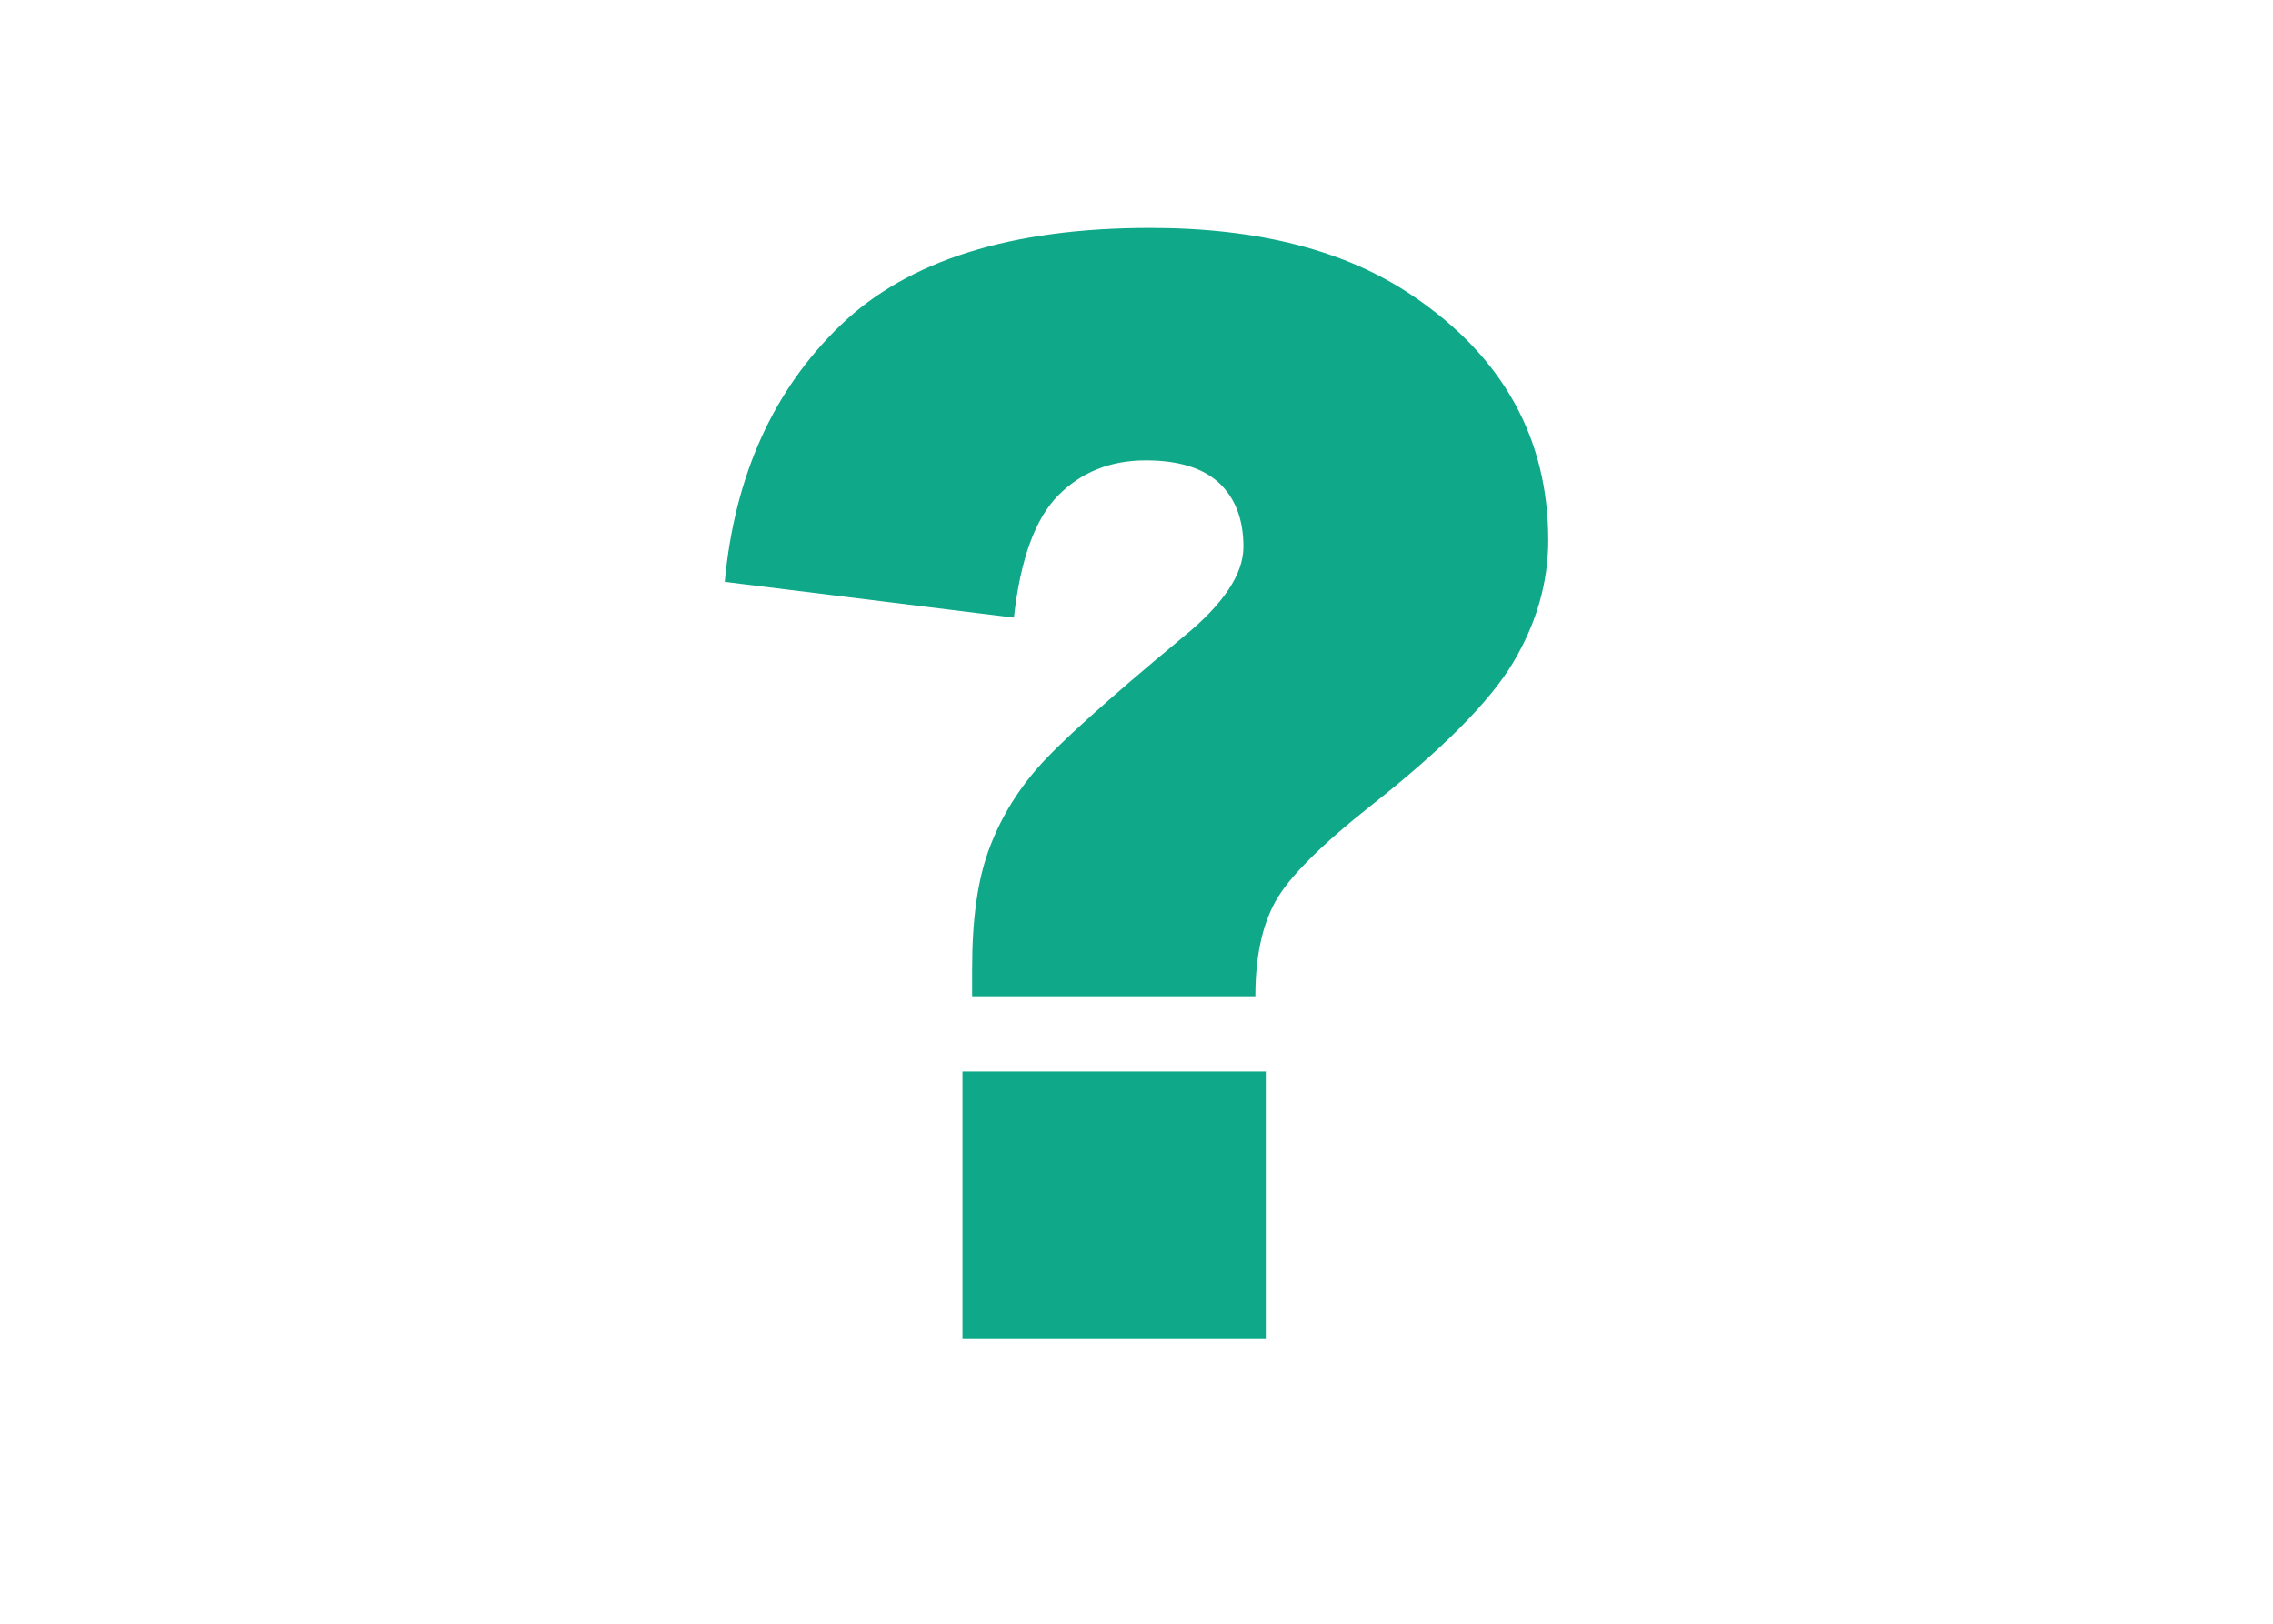
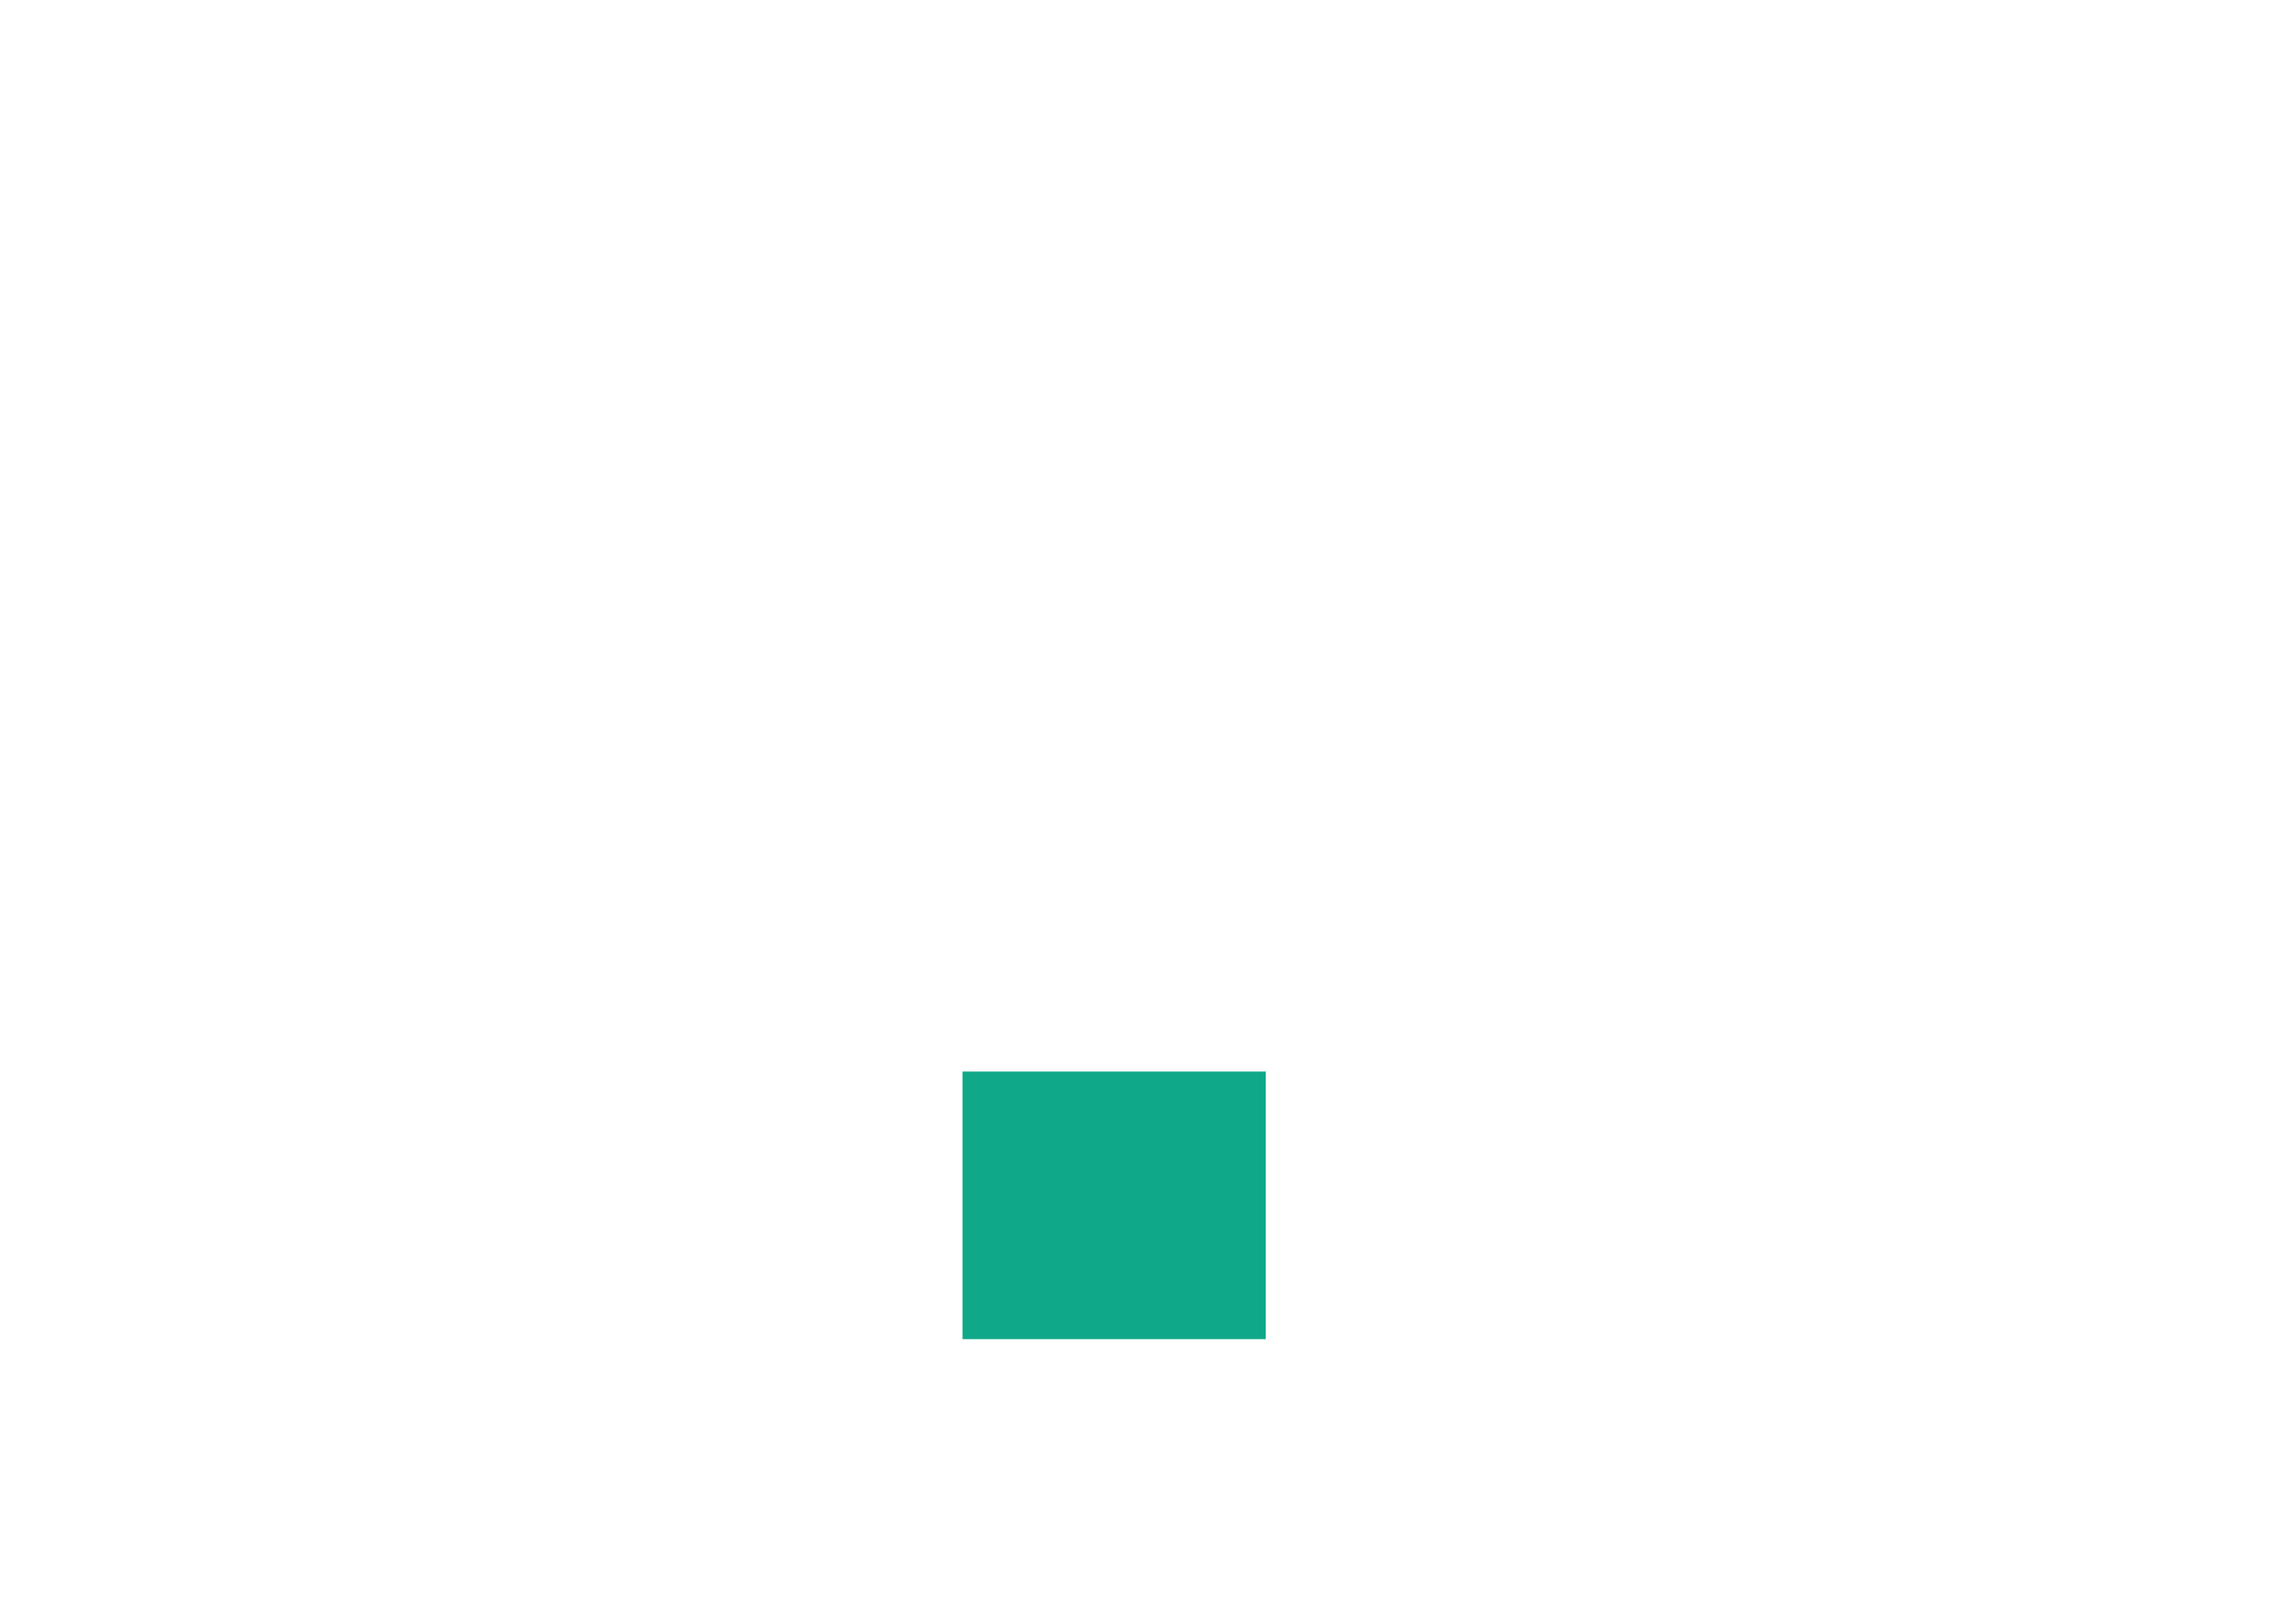
<svg xmlns="http://www.w3.org/2000/svg" version="1.1" id="Layer_1" x="0px" y="0px" width="140px" height="100px" viewBox="0 0 140 100" enable-background="new 0 0 140 100" xml:space="preserve">
  <g>
    <rect x="59.282" y="65.992" fill="#0FA889" width="18.681" height="16.48" />
-     <path fill="#0FA889" d="M87.006,18.211c-4.1-2.785-9.486-4.178-16.156-4.178c-8.569,0-14.926,1.998-19.073,5.99   s-6.526,9.266-7.138,15.812l17.81,2.203c0.397-3.58,1.309-6.09,2.73-7.527c1.424-1.438,3.222-2.158,5.393-2.158   c2.021,0,3.527,0.469,4.523,1.4c0.992,0.934,1.49,2.242,1.49,3.926c0,1.682-1.238,3.533-3.717,5.553   c-4.652,3.855-7.643,6.549-8.974,8.08c-1.331,1.529-2.335,3.22-3.006,5.072c-0.675,1.85-1.011,4.26-1.011,7.229v1.744H77.32   c0-2.387,0.406-4.322,1.217-5.807s2.762-3.449,5.854-5.898c4.436-3.488,7.373-6.441,8.812-8.859   c1.438-2.416,2.158-4.926,2.158-7.527C95.361,26.993,92.576,21.975,87.006,18.211z" />
  </g>
</svg>